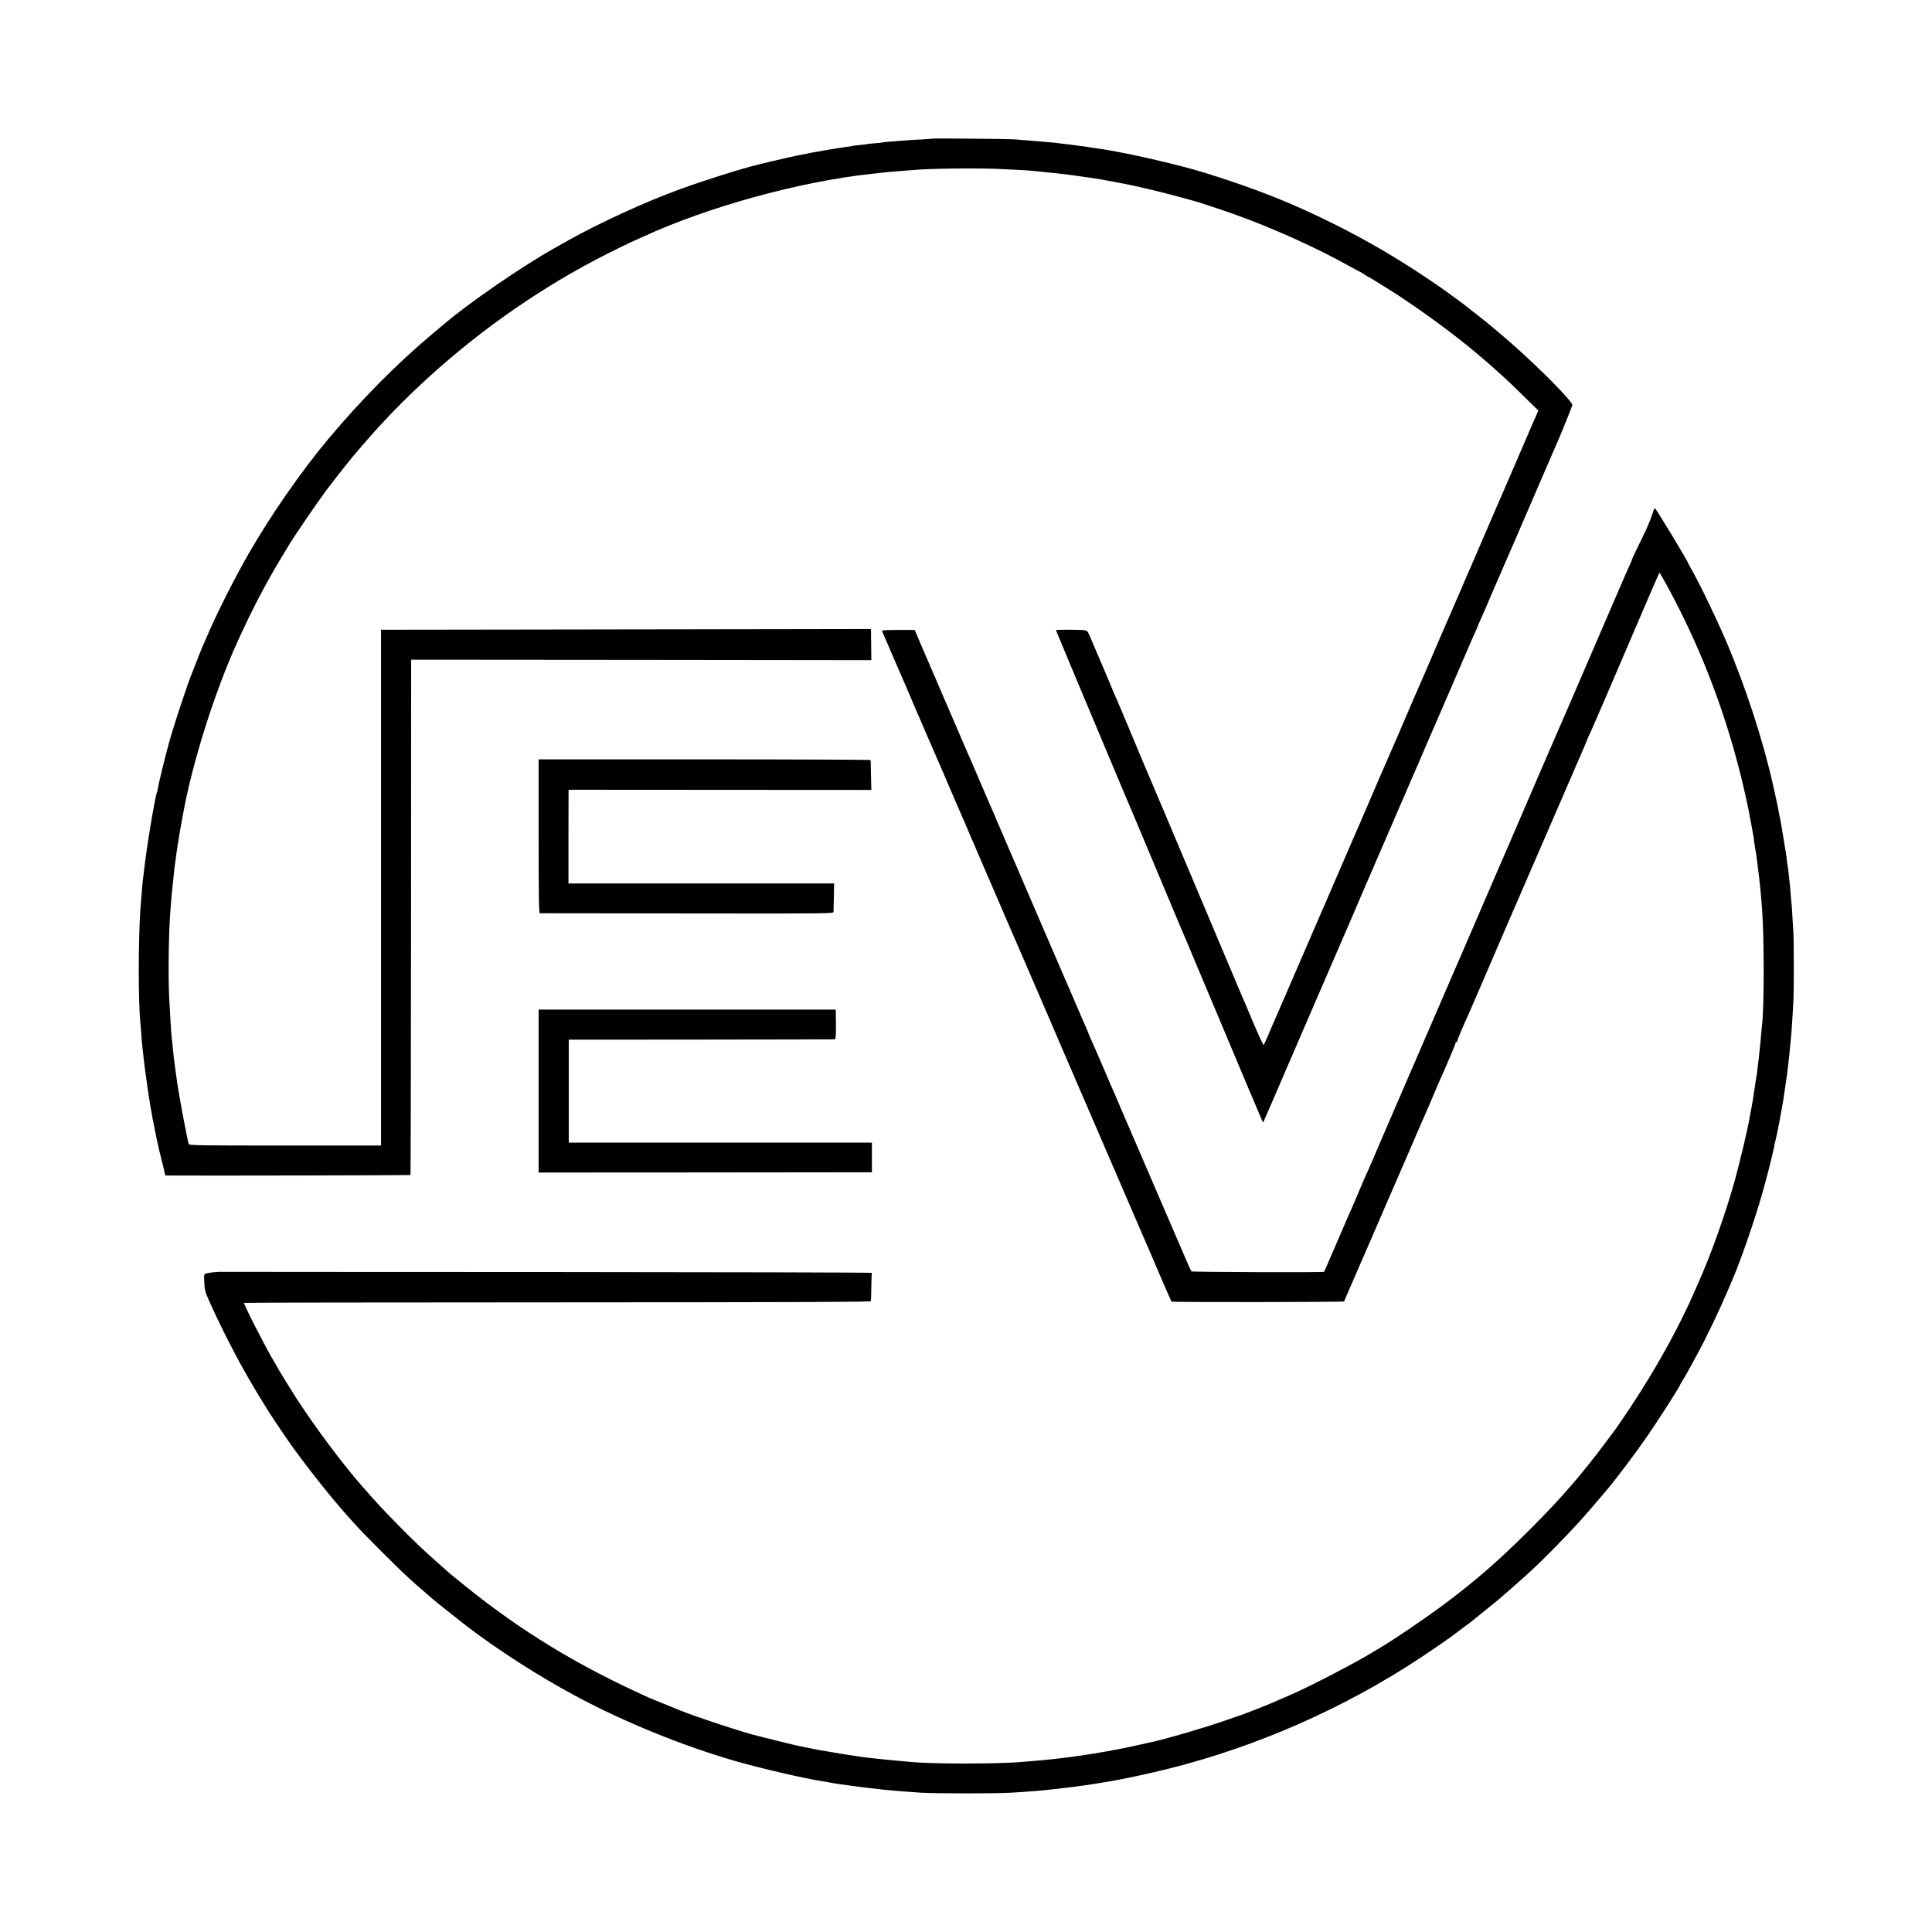
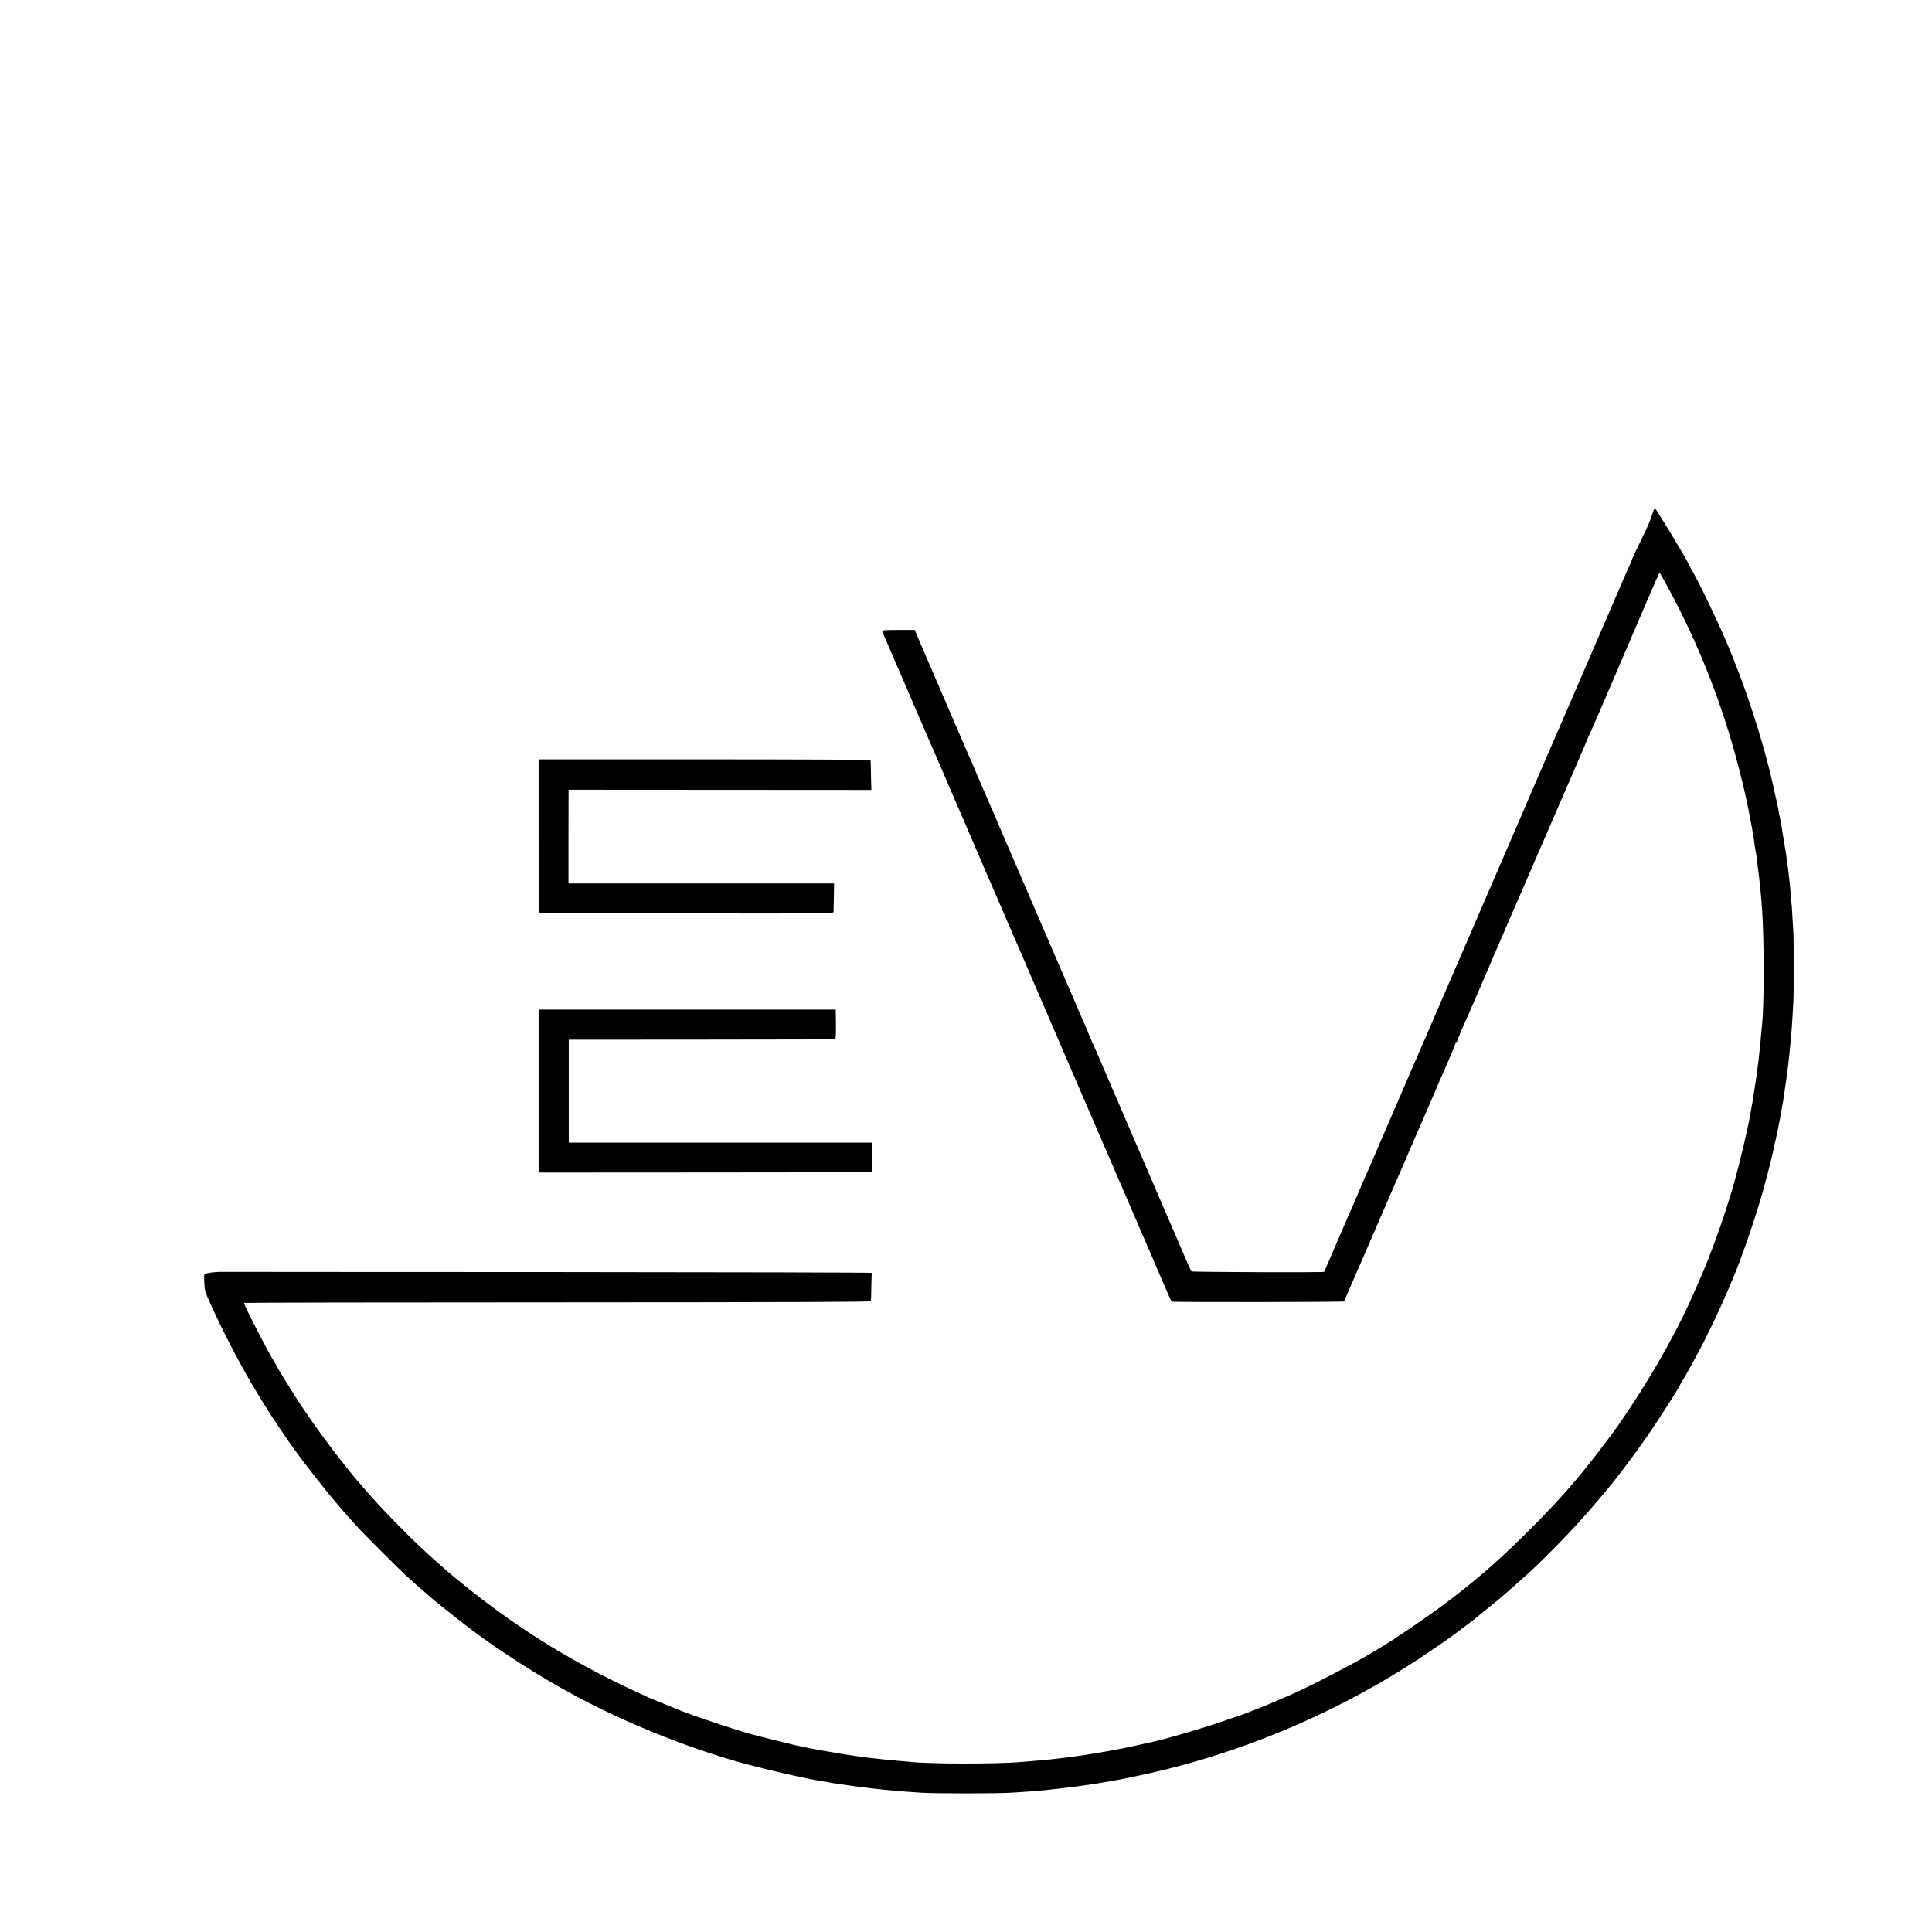
<svg xmlns="http://www.w3.org/2000/svg" version="1.0" width="2084pt" height="2084pt" viewBox="0 0 2084 2084" preserveAspectRatio="xMidYMid meet">
  <g transform="translate(0,2084) scale(0.1,-0.1)" fill="#000000" stroke="none">
-     <path d="M10048 19344 c-2 -2 -58 -6 -123 -9 -66 -3 -138 -8 -160 -10 -22 -2 -80 -6 -130 -10 -49 -3 -97 -8 -105 -10 -8 -2 -49 -7 -90 -10 -41 -3 -82 -8 -90 -10 -8 -2 -44 -7 -80 -10 -36 -3 -72 -8 -80 -10 -8 -3 -35 -7 -60 -10 -44 -5 -265 -41 -312 -51 -13 -2 -39 -7 -58 -10 -19 -3 -41 -7 -49 -10 -8 -2 -30 -7 -50 -10 -49 -8 -191 -39 -341 -75 -69 -17 -132 -32 -140 -34 -176 -42 -576 -168 -850 -268 -367 -133 -867 -363 -1204 -552 -61 -34 -129 -72 -151 -85 -345 -194 -922 -591 -1185 -816 -14 -12 -73 -62 -131 -110 -379 -318 -757 -700 -1114 -1125 -293 -349 -629 -833 -867 -1249 -150 -263 -325 -608 -428 -845 -28 -66 -60 -138 -70 -160 -9 -22 -41 -101 -69 -175 -29 -74 -56 -144 -61 -155 -4 -11 -14 -36 -20 -55 -7 -19 -31 -91 -55 -160 -47 -136 -124 -380 -150 -475 -34 -121 -114 -445 -120 -487 -4 -23 -8 -45 -10 -49 -19 -29 -117 -621 -140 -839 -3 -30 -8 -66 -10 -80 -5 -32 -19 -191 -30 -340 -24 -334 -24 -1027 0 -1240 2 -19 7 -75 10 -125 3 -49 8 -103 10 -120 2 -16 7 -57 10 -90 17 -170 72 -545 100 -685 2 -14 14 -72 26 -130 24 -119 23 -117 39 -185 6 -27 13 -57 15 -65 4 -18 25 -101 29 -115 1 -5 8 -36 16 -68 l13 -57 51 0 c302 -3 2591 2 2594 5 2 2 5 1254 6 2781 l1 2778 2482 -2 2482 -3 -2 168 -2 168 -1175 -2 c-646 -1 -1835 -3 -2642 -4 l-1468 -2 0 -2782 0 -2782 -1035 0 c-934 0 -1035 2 -1039 16 -22 74 -116 583 -130 701 -3 25 -8 56 -10 70 -2 14 -7 52 -11 85 -4 32 -8 66 -10 75 -1 8 -6 51 -10 95 -4 44 -9 89 -10 100 -7 41 -18 220 -30 455 -11 227 -6 662 10 895 10 136 16 210 20 245 7 61 14 133 21 200 3 36 7 72 9 80 1 8 6 40 10 70 7 61 8 64 30 205 17 109 19 117 35 205 6 33 13 72 16 87 101 554 341 1314 589 1858 158 346 298 615 467 895 38 63 74 124 81 135 61 102 314 472 410 600 108 143 271 349 342 430 15 17 50 57 78 90 483 558 1083 1084 1724 1511 334 223 651 404 1021 585 90 43 165 79 167 79 2 0 38 16 79 35 698 322 1678 593 2461 679 182 21 211 23 320 31 50 4 106 9 125 10 178 18 741 24 990 10 74 -4 162 -8 195 -10 66 -3 142 -10 285 -26 52 -5 118 -12 145 -15 43 -4 126 -16 295 -40 62 -8 213 -34 285 -49 39 -8 86 -17 105 -20 102 -18 431 -97 590 -142 69 -19 132 -36 140 -38 37 -9 279 -88 420 -138 418 -147 918 -372 1267 -569 57 -32 106 -58 109 -58 3 0 26 -13 51 -30 24 -16 46 -30 49 -30 4 0 41 -23 219 -134 246 -153 620 -422 852 -612 165 -136 221 -184 397 -344 28 -25 120 -113 205 -197 l154 -151 -22 -54 c-13 -29 -29 -66 -37 -83 -10 -23 -239 -555 -319 -740 -7 -16 -22 -50 -33 -75 -11 -25 -77 -178 -147 -340 -70 -162 -134 -311 -142 -330 -9 -19 -21 -48 -28 -65 -8 -16 -73 -167 -145 -335 -73 -168 -140 -323 -150 -345 -10 -22 -52 -121 -95 -220 -42 -99 -82 -193 -90 -210 -7 -16 -37 -84 -65 -150 -29 -66 -63 -144 -76 -173 -13 -29 -24 -54 -24 -56 0 -4 -259 -604 -294 -681 -8 -16 -62 -142 -121 -280 -59 -137 -116 -270 -127 -295 -11 -25 -24 -54 -28 -65 -5 -11 -19 -42 -31 -70 -49 -112 -254 -587 -294 -680 -23 -55 -51 -120 -63 -145 -11 -25 -48 -110 -82 -190 -34 -80 -70 -163 -80 -185 -10 -22 -68 -157 -130 -300 -148 -343 -209 -484 -225 -520 -8 -16 -35 -79 -60 -140 -26 -60 -51 -113 -54 -118 -4 -4 -58 113 -120 260 -62 148 -119 282 -127 298 -12 28 -584 1383 -846 2005 -66 157 -127 300 -135 318 -8 19 -39 91 -68 160 -195 467 -297 709 -305 723 -4 9 -25 56 -44 105 -20 49 -41 98 -46 109 -5 11 -50 117 -100 235 -49 118 -96 226 -104 239 -14 24 -16 25 -180 28 -91 1 -166 -1 -166 -4 0 -6 786 -1879 851 -2028 21 -50 369 -878 435 -1037 41 -98 83 -197 93 -220 11 -24 43 -99 71 -168 29 -69 113 -269 187 -445 74 -176 194 -459 265 -630 71 -170 136 -323 143 -340 7 -16 25 -59 40 -95 15 -36 35 -83 45 -105 9 -22 36 -86 60 -143 23 -56 44 -101 46 -100 1 2 45 102 97 223 52 121 101 236 110 255 8 19 22 51 30 70 133 308 713 1651 735 1700 11 25 32 74 47 110 15 36 35 83 45 105 10 22 74 171 143 331 69 160 134 310 145 335 11 24 39 89 62 144 23 55 53 123 65 150 13 28 35 79 50 115 29 69 115 268 145 335 10 22 30 69 45 105 15 36 36 85 47 110 11 25 26 59 33 75 36 80 438 1013 445 1030 4 11 22 50 39 88 17 37 31 70 31 72 0 3 16 39 35 81 19 41 35 77 35 79 0 3 227 528 255 590 8 17 116 266 240 555 124 289 233 539 240 556 64 139 215 510 215 526 0 41 -377 421 -685 689 -140 121 -265 225 -352 291 -37 28 -70 54 -73 57 -7 9 -194 148 -265 198 -537 378 -1058 671 -1665 935 -76 32 -83 35 -160 66 -293 118 -725 263 -975 328 -290 75 -570 138 -795 178 -81 14 -112 19 -197 31 -21 3 -49 8 -63 10 -14 3 -47 7 -75 10 -27 3 -61 8 -75 10 -14 3 -50 7 -80 10 -30 3 -64 7 -75 9 -19 4 -128 14 -220 21 -22 2 -76 6 -120 10 -44 4 -105 9 -135 11 -66 6 -898 13 -902 8z" />
    <path d="M17816 15274 c-15 -48 -56 -143 -91 -213 -65 -131 -125 -258 -125 -266 0 -5 -8 -24 -61 -140 -10 -22 -82 -188 -160 -370 -146 -339 -165 -384 -412 -956 -147 -340 -181 -418 -197 -454 -5 -11 -75 -173 -156 -360 -219 -511 -462 -1072 -478 -1108 -8 -18 -65 -149 -126 -292 -205 -476 -232 -540 -250 -580 -10 -22 -98 -224 -195 -450 -162 -374 -286 -663 -320 -740 -8 -16 -79 -183 -160 -370 -157 -363 -162 -376 -192 -445 -11 -25 -46 -106 -77 -180 -32 -74 -61 -142 -66 -151 -5 -10 -21 -46 -36 -80 -14 -35 -49 -116 -76 -179 -27 -63 -54 -124 -58 -135 -5 -11 -22 -49 -38 -85 -15 -36 -80 -184 -142 -330 -63 -146 -115 -267 -117 -269 -6 -8 -1425 -3 -1432 5 -4 5 -40 83 -78 174 -88 204 -473 1098 -502 1165 -30 69 -42 97 -52 120 -4 11 -18 43 -30 70 -12 28 -57 133 -101 235 -43 102 -85 199 -93 215 -7 17 -50 116 -94 220 -45 105 -86 199 -91 210 -46 101 -70 157 -70 161 0 3 -10 26 -21 52 -12 26 -85 193 -161 372 -77 179 -148 343 -158 365 -10 22 -65 150 -123 285 -58 135 -198 461 -312 725 -114 264 -219 507 -232 540 -14 33 -35 83 -48 110 -12 28 -68 158 -125 290 -56 132 -110 258 -121 280 -18 40 -368 852 -502 1165 l-70 165 -179 0 c-115 0 -177 -3 -174 -10 9 -23 229 -533 246 -570 10 -22 37 -85 60 -140 23 -55 48 -113 55 -130 8 -16 66 -151 130 -300 118 -271 136 -314 161 -370 7 -17 49 -116 94 -220 45 -104 87 -203 95 -220 8 -16 71 -163 140 -325 69 -162 132 -308 140 -325 7 -16 73 -167 145 -335 72 -168 137 -318 144 -335 8 -16 70 -160 139 -320 110 -256 156 -362 203 -470 7 -16 98 -228 202 -470 238 -550 542 -1257 792 -1835 106 -245 233 -539 282 -655 50 -115 92 -212 95 -215 7 -8 1863 -6 1863 2 0 4 11 31 24 60 13 29 45 102 71 163 26 60 56 130 67 155 11 25 26 59 33 75 58 136 280 646 290 670 8 17 80 183 161 370 80 187 155 360 166 385 40 90 48 108 124 285 42 99 85 198 94 220 81 179 170 391 170 402 0 7 5 13 10 13 6 0 10 6 10 13 0 11 75 188 110 262 9 18 66 150 380 880 61 143 120 278 130 300 10 22 156 360 325 750 169 391 338 781 376 868 38 87 69 160 69 162 0 3 11 28 24 57 14 29 55 123 92 208 36 85 77 178 89 205 12 28 147 343 300 700 153 358 280 652 283 655 4 6 12 -7 85 -139 343 -630 603 -1293 783 -2001 31 -119 88 -369 100 -440 2 -14 7 -36 9 -50 12 -57 17 -86 40 -215 2 -16 7 -50 10 -75 3 -25 8 -56 11 -70 2 -14 6 -34 8 -45 2 -11 7 -49 11 -85 4 -36 8 -72 10 -80 1 -8 6 -44 10 -80 3 -36 8 -76 10 -90 2 -14 6 -61 10 -105 3 -44 8 -105 11 -135 25 -317 25 -1076 0 -1275 -2 -16 -7 -68 -11 -115 -3 -47 -8 -96 -10 -110 -2 -14 -6 -56 -10 -93 -3 -37 -8 -76 -10 -85 -1 -9 -6 -44 -9 -77 -4 -33 -9 -67 -11 -75 -2 -8 -6 -37 -10 -65 -3 -27 -8 -57 -10 -65 -2 -8 -6 -35 -9 -60 -3 -25 -14 -92 -25 -150 -11 -58 -23 -118 -25 -135 -18 -101 -100 -446 -152 -635 -96 -347 -261 -811 -389 -1095 -7 -17 -23 -53 -35 -80 -165 -386 -422 -852 -699 -1269 -147 -220 -143 -214 -272 -386 -264 -353 -481 -603 -809 -931 -336 -336 -581 -551 -930 -812 -182 -137 -542 -382 -681 -464 -45 -27 -93 -55 -107 -64 -153 -94 -637 -347 -818 -427 -16 -7 -76 -34 -134 -59 -58 -25 -118 -51 -135 -58 -46 -21 -318 -127 -335 -131 -8 -2 -85 -28 -170 -58 -200 -70 -578 -181 -750 -221 -42 -10 -208 -47 -225 -50 -76 -17 -162 -34 -200 -40 -16 -3 -52 -10 -80 -15 -27 -5 -66 -12 -85 -15 -19 -3 -47 -8 -62 -10 -46 -8 -144 -23 -198 -30 -14 -2 -43 -6 -65 -9 -22 -3 -62 -8 -90 -11 -27 -3 -66 -7 -85 -10 -41 -5 -117 -12 -215 -20 -38 -3 -92 -7 -120 -10 -253 -24 -988 -23 -1205 0 -19 2 -69 7 -110 10 -69 5 -214 20 -300 30 -19 3 -57 7 -85 10 -44 6 -124 17 -205 30 -26 4 -244 41 -295 50 -16 3 -75 15 -130 26 -55 12 -109 23 -120 25 -11 2 -101 24 -200 49 -99 25 -190 48 -203 51 -126 27 -692 214 -847 279 -16 7 -88 36 -160 65 -71 29 -148 60 -170 70 -769 347 -1370 713 -1985 1209 -85 69 -160 130 -166 136 -6 5 -44 39 -85 75 -181 159 -297 269 -469 445 -175 178 -216 223 -389 420 -204 233 -492 618 -686 915 -68 105 -225 359 -225 365 0 2 -17 32 -38 66 -85 141 -328 617 -319 625 3 3 1524 6 3380 6 2615 1 3377 4 3381 13 2 7 5 77 5 155 1 78 4 146 6 150 3 4 -1560 8 -3473 9 -1912 0 -3499 2 -3527 2 -51 2 -137 -6 -180 -17 -24 -6 -25 -8 -21 -98 4 -89 6 -95 76 -251 163 -356 349 -707 537 -1010 41 -66 80 -129 86 -139 16 -26 97 -147 181 -271 165 -242 490 -655 677 -860 25 -27 65 -72 90 -100 66 -74 454 -462 534 -534 39 -35 86 -77 105 -95 19 -17 67 -59 105 -91 39 -33 72 -62 75 -65 13 -13 266 -214 360 -287 348 -266 782 -544 1185 -760 521 -279 1145 -533 1717 -699 271 -78 771 -194 948 -219 25 -3 52 -8 60 -10 44 -13 445 -66 595 -80 39 -3 88 -8 110 -10 48 -5 142 -12 290 -22 152 -10 810 -10 975 0 212 13 335 23 450 37 41 5 100 12 130 15 106 11 332 44 420 60 14 3 41 7 60 10 117 18 425 84 630 135 958 239 1906 657 2728 1202 157 104 361 246 372 258 3 3 39 30 80 60 41 30 82 60 90 67 21 16 239 193 269 218 51 41 278 241 321 281 25 23 59 55 75 69 106 96 358 353 501 510 69 76 137 155 298 345 102 121 292 373 429 570 98 139 357 543 357 556 0 2 11 21 23 42 26 40 65 109 107 187 15 28 40 75 57 105 101 185 239 474 333 695 23 55 46 109 51 120 84 194 236 632 318 920 43 148 116 436 126 495 3 19 12 60 20 90 8 30 27 127 44 215 36 197 39 213 56 338 3 23 8 53 10 67 12 69 38 292 50 435 3 39 8 88 10 110 2 22 7 96 11 165 4 69 8 148 10 175 5 83 5 614 0 705 -3 47 -8 139 -12 205 -3 66 -8 128 -10 139 -2 10 -6 55 -9 100 -3 44 -7 90 -9 102 -2 12 -7 57 -11 100 -4 43 -9 81 -10 84 -2 3 -6 34 -10 70 -4 36 -9 74 -11 85 -3 11 -7 36 -10 55 -25 162 -52 318 -58 338 -3 10 -7 33 -10 52 -4 29 -17 89 -61 285 -107 480 -302 1076 -508 1555 -110 256 -282 612 -371 768 -20 35 -36 65 -36 67 0 17 -350 594 -360 595 -3 0 -19 -39 -34 -86z" />
    <path d="M5810 11819 c0 -656 3 -829 13 -830 6 0 722 -1 1590 -2 1571 -2 1577 -2 1578 18 1 11 2 84 4 163 l2 142 -1432 0 -1433 0 0 505 1 505 36 1 c20 0 755 0 1633 -1 l1597 -1 -4 158 c-1 87 -3 161 -4 165 -1 3 -806 7 -1791 7 l-1790 0 0 -830z" />
    <path d="M5810 9071 l0 -879 1798 1 1797 2 0 160 0 160 -1635 0 -1635 0 0 555 0 555 1430 1 c787 1 1435 2 1441 3 9 1 12 47 11 161 l-2 160 -1602 0 -1603 0 0 -879z" />
  </g>
</svg>